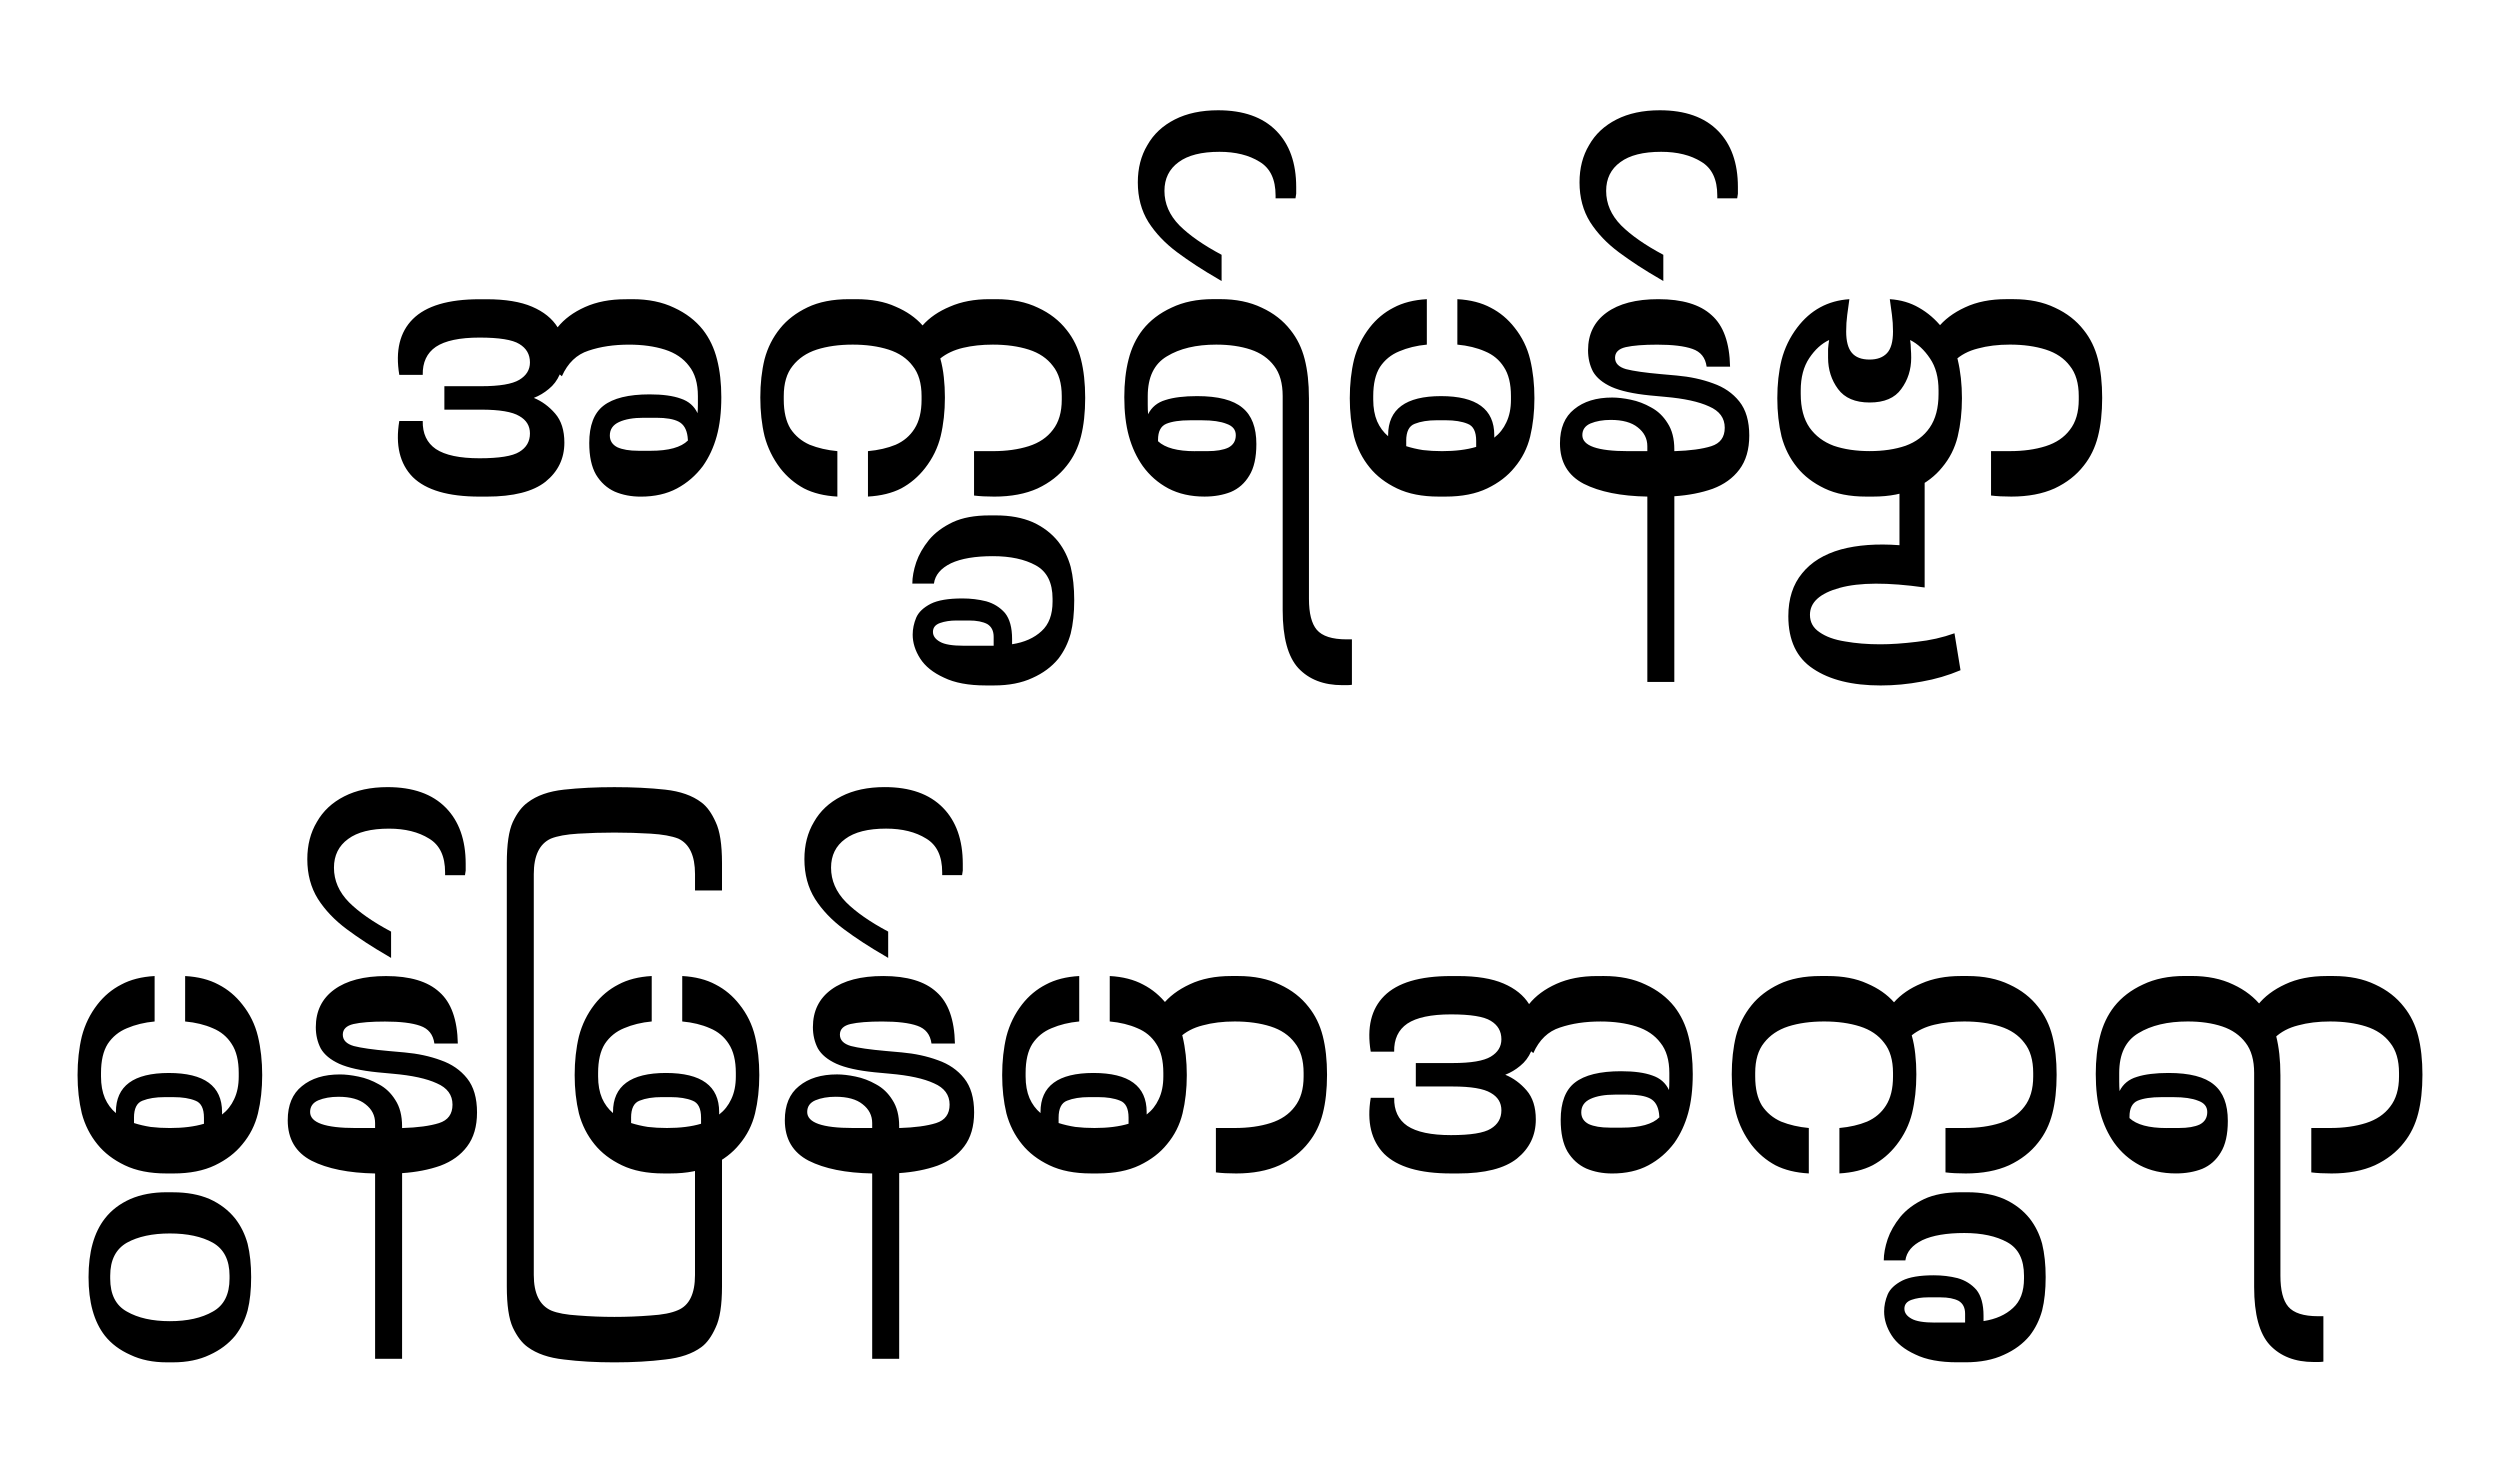
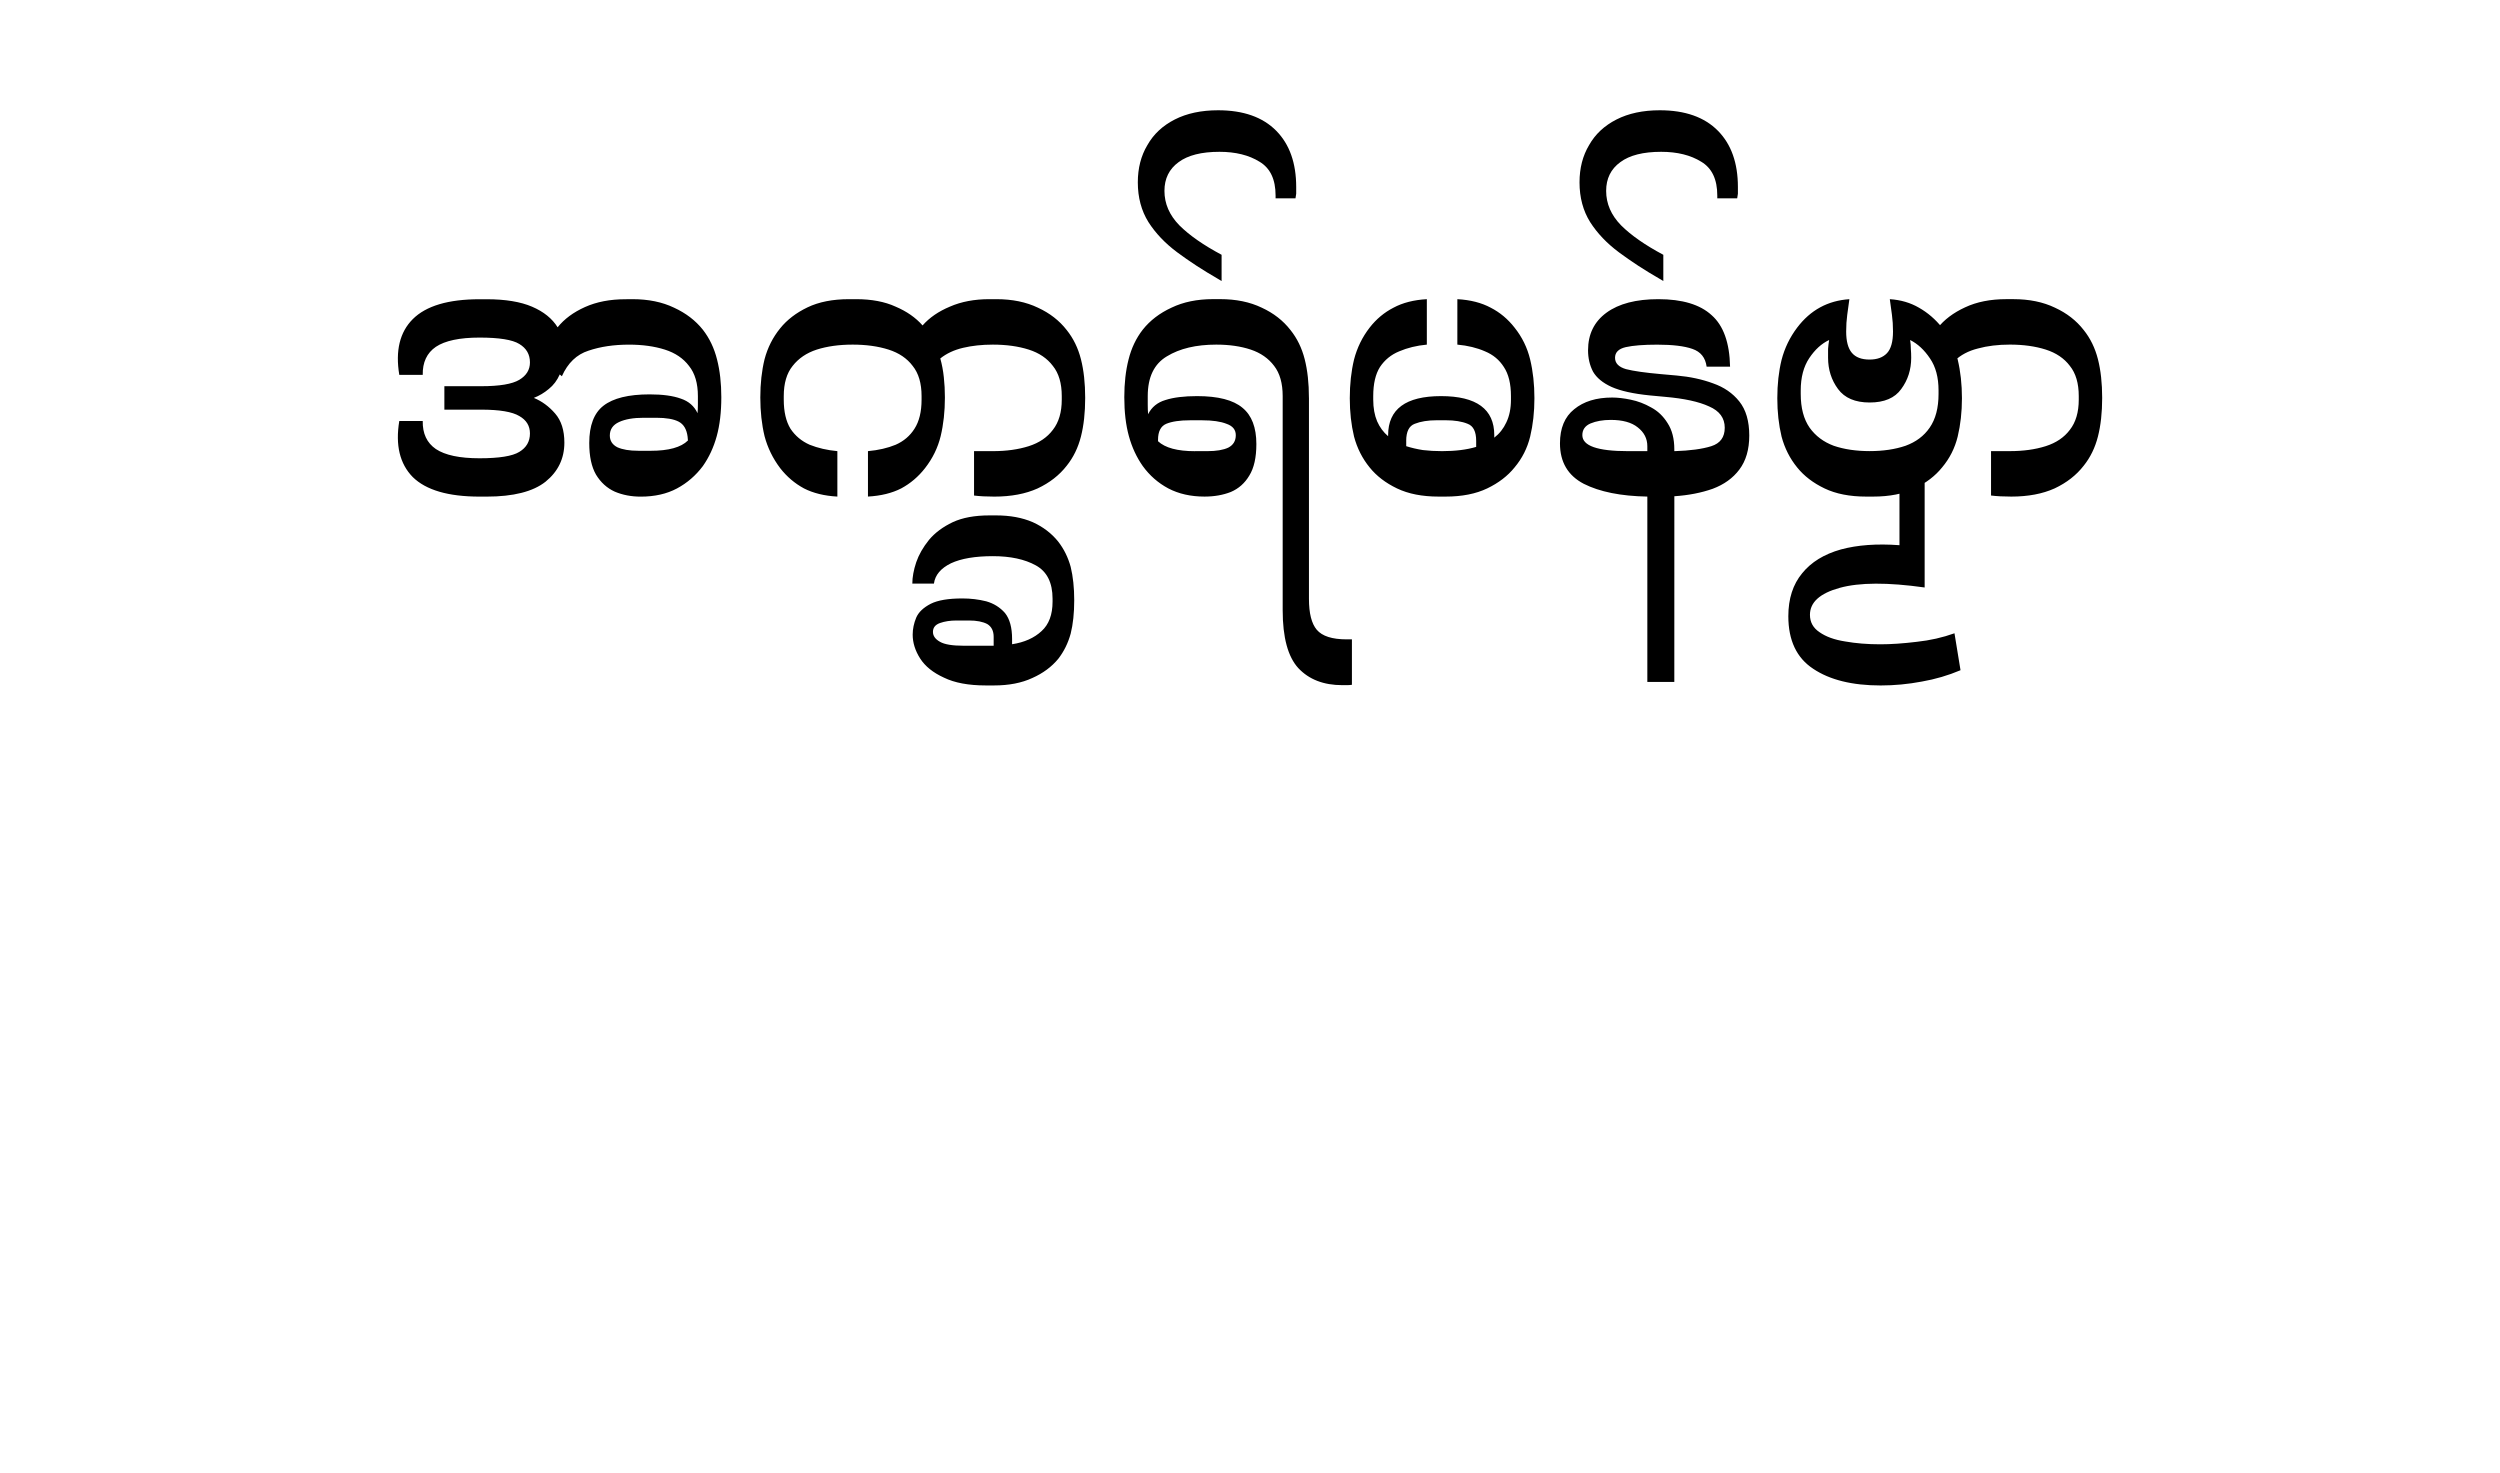
<svg xmlns="http://www.w3.org/2000/svg" xmlns:ns1="http://www.inkscape.org/namespaces/inkscape" xmlns:ns2="http://sodipodi.sourceforge.net/DTD/sodipodi-0.dtd" width="424.409" height="250" viewBox="0 0 112.292 66.146" version="1.1" id="svg1" ns1:version="1.3 (0e150ed6c4, 2023-07-21)" ns2:docname="hm.svg">
  <ns2:namedview id="namedview1" pagecolor="#505050" bordercolor="#eeeeee" borderopacity="1" ns1:showpageshadow="0" ns1:pageopacity="0" ns1:pagecheckerboard="0" ns1:deskcolor="#d1d1d1" ns1:document-units="mm" ns1:zoom="1.8973437" ns1:cx="264.84395" ns1:cy="105.147" ns1:window-width="1920" ns1:window-height="991" ns1:window-x="-9" ns1:window-y="-9" ns1:window-maximized="1" ns1:current-layer="layer1" />
  <defs id="defs1" />
  <g ns1:label="Layer 1" ns1:groupmode="layer" id="layer1" transform="translate(-12.794)">
-     <path style="font-size:15.949px;line-height:0.95;font-family:'Noto Serif Myanmar';-inkscape-font-specification:'Noto Serif Myanmar';text-align:center;text-anchor:middle;stroke-width:0.399" d="m 21.11,43.841 q 0.877,0.048 1.499,0.383 0.622,0.319 1.069,0.893 0.51,0.638 0.702,1.435 0.191,0.797 0.191,1.738 0,0.925 -0.191,1.722 -0.191,0.781 -0.702,1.388 -0.463,0.574 -1.228,0.941 -0.766,0.367 -1.866,0.367 H 20.265 q -1.1,0 -1.866,-0.367 -0.766,-0.367 -1.228,-0.941 -0.494,-0.606 -0.702,-1.388 -0.191,-0.797 -0.191,-1.722 0,-0.941 0.191,-1.738 0.207,-0.797 0.702,-1.435 0.447,-0.574 1.069,-0.893 0.622,-0.335 1.499,-0.383 v 2.041 q -0.686,0.064 -1.244,0.303 -0.542,0.223 -0.861,0.702 -0.303,0.478 -0.303,1.308 v 0.159 q 0,0.558 0.175,0.973 0.175,0.399 0.494,0.67 v -0.048 q 0,-1.754 2.376,-1.754 2.392,0 2.392,1.754 v 0.112 q 0.351,-0.271 0.542,-0.686 0.207,-0.431 0.207,-1.021 v -0.159 q 0,-0.829 -0.319,-1.308 -0.303,-0.478 -0.845,-0.702 -0.542,-0.239 -1.244,-0.303 z m -2.297,6.364 v 0.239 q 0.351,0.112 0.75,0.175 0.399,0.048 0.861,0.048 0.893,0 1.531,-0.191 v -0.271 q 0,-0.622 -0.383,-0.766 -0.383,-0.159 -0.989,-0.159 h -0.399 q -0.59,0 -0.989,0.159 -0.383,0.144 -0.383,0.766 z m 1.467,3.349 h 0.287 q 0.941,0 1.643,0.303 0.702,0.319 1.148,0.877 0.383,0.494 0.558,1.132 0.159,0.654 0.159,1.499 0,0.861 -0.159,1.499 -0.175,0.638 -0.558,1.132 -0.447,0.542 -1.148,0.861 -0.702,0.335 -1.643,0.335 h -0.287 q -0.925,0 -1.627,-0.335 -0.718,-0.319 -1.148,-0.861 -0.734,-0.941 -0.734,-2.632 0,-1.691 0.734,-2.632 0.431,-0.558 1.148,-0.877 0.702,-0.303 1.627,-0.303 z m 0.144,5.789 q 1.18,0 1.93,-0.431 0.75,-0.415 0.75,-1.483 v -0.128 q 0,-1.053 -0.75,-1.483 -0.75,-0.415 -1.93,-0.415 -1.18,0 -1.93,0.415 -0.75,0.431 -0.75,1.483 v 0.128 q 0,1.069 0.75,1.483 0.75,0.431 1.93,0.431 z m 10.43,1.691 h -1.212 v -8.325 q -1.786,-0.032 -2.855,-0.574 -1.069,-0.558 -1.069,-1.818 0,-1.021 0.638,-1.531 0.638,-0.526 1.707,-0.526 0.367,0 0.829,0.096 0.478,0.096 0.925,0.351 0.447,0.239 0.734,0.702 0.303,0.463 0.303,1.18 v 0.08 q 1.053,-0.032 1.659,-0.223 0.606,-0.191 0.606,-0.829 0,-0.654 -0.702,-0.957 -0.686,-0.319 -1.978,-0.431 l -0.686,-0.064 q -1.116,-0.112 -1.722,-0.383 -0.59,-0.271 -0.829,-0.686 -0.223,-0.431 -0.223,-0.957 0,-1.085 0.829,-1.691 0.829,-0.606 2.329,-0.606 1.611,0 2.392,0.718 0.797,0.702 0.829,2.313 h -1.053 q -0.08,-0.606 -0.638,-0.797 -0.542,-0.191 -1.579,-0.191 -0.925,0 -1.419,0.112 -0.478,0.112 -0.478,0.478 0,0.367 0.494,0.51 0.494,0.128 1.563,0.223 l 0.718,0.064 q 0.893,0.08 1.627,0.351 0.734,0.255 1.18,0.813 0.447,0.558 0.447,1.531 0,0.941 -0.447,1.531 -0.431,0.574 -1.196,0.861 -0.766,0.271 -1.722,0.335 z m -2.089,-10.367 h 0.877 v -0.223 q 0,-0.51 -0.431,-0.845 -0.415,-0.335 -1.212,-0.335 -0.526,0 -0.909,0.159 -0.367,0.159 -0.367,0.526 0,0.718 2.041,0.718 z m 1.595,-8.82 v 1.18 l -0.159,-0.096 q -1.021,-0.59 -1.834,-1.196 -0.813,-0.606 -1.292,-1.356 -0.478,-0.766 -0.478,-1.786 0,-0.957 0.431,-1.675 0.415,-0.734 1.228,-1.148 0.813,-0.415 1.946,-0.415 1.707,0 2.616,0.925 0.893,0.909 0.893,2.52 0,0.175 0,0.303 -0.016,0.128 -0.032,0.207 h -0.893 v -0.128 q 0,-1.085 -0.718,-1.515 -0.718,-0.447 -1.802,-0.447 -1.212,0 -1.834,0.463 -0.638,0.463 -0.638,1.292 0,0.861 0.67,1.547 0.67,0.67 1.898,1.324 z m 14.864,9.601 v 6.332 q 0,1.26 -0.287,1.85 -0.271,0.606 -0.638,0.877 -0.606,0.447 -1.627,0.558 -1.021,0.128 -2.281,0.128 -1.244,0 -2.265,-0.128 -1.021,-0.112 -1.627,-0.558 -0.383,-0.271 -0.67,-0.877 -0.271,-0.59 -0.271,-1.85 v -19.011 q 0,-1.26 0.271,-1.85 0.287,-0.606 0.67,-0.877 0.606,-0.463 1.627,-0.574 1.021,-0.112 2.265,-0.112 1.26,0 2.281,0.112 1.021,0.112 1.627,0.574 0.367,0.271 0.638,0.877 0.287,0.59 0.287,1.85 v 1.228 h -1.212 v -0.734 q 0,-1.244 -0.75,-1.595 -0.447,-0.175 -1.244,-0.223 -0.797,-0.048 -1.627,-0.048 -0.829,0 -1.627,0.048 -0.797,0.048 -1.228,0.223 -0.766,0.351 -0.766,1.595 v 18.006 q 0,1.244 0.781,1.595 0.415,0.175 1.212,0.223 0.797,0.064 1.627,0.064 0.829,0 1.627,-0.064 0.797,-0.048 1.228,-0.239 0.766,-0.319 0.766,-1.579 V 51.448 Z m -1.786,-7.608 q 0.877,0.048 1.499,0.383 0.622,0.319 1.069,0.893 0.51,0.638 0.702,1.435 0.191,0.797 0.191,1.738 0,0.925 -0.191,1.722 -0.191,0.781 -0.702,1.388 -0.463,0.574 -1.228,0.941 -0.766,0.367 -1.866,0.367 h -0.319 q -1.1,0 -1.866,-0.367 -0.766,-0.367 -1.228,-0.941 -0.494,-0.606 -0.702,-1.388 -0.191,-0.797 -0.191,-1.722 0,-0.941 0.191,-1.738 0.207,-0.797 0.702,-1.435 0.447,-0.574 1.069,-0.893 0.622,-0.335 1.499,-0.383 v 2.041 q -0.686,0.064 -1.244,0.303 -0.542,0.223 -0.861,0.702 -0.303,0.478 -0.303,1.308 v 0.159 q 0,0.558 0.175,0.973 0.175,0.399 0.494,0.67 v -0.048 q 0,-1.754 2.376,-1.754 2.392,0 2.392,1.754 v 0.112 q 0.351,-0.271 0.542,-0.686 0.207,-0.431 0.207,-1.021 v -0.159 q 0,-0.829 -0.319,-1.308 -0.303,-0.478 -0.845,-0.702 -0.542,-0.239 -1.244,-0.303 z m -2.297,6.364 v 0.239 q 0.351,0.112 0.75,0.175 0.399,0.048 0.861,0.048 0.893,0 1.531,-0.191 v -0.271 q 0,-0.622 -0.383,-0.766 -0.383,-0.159 -0.989,-0.159 h -0.399 q -0.59,0 -0.989,0.159 -0.383,0.144 -0.383,0.766 z m 12.041,10.829 h -1.212 v -8.325 q -1.786,-0.032 -2.855,-0.574 -1.069,-0.558 -1.069,-1.818 0,-1.021 0.638,-1.531 0.638,-0.526 1.707,-0.526 0.367,0 0.829,0.096 0.478,0.096 0.925,0.351 0.447,0.239 0.734,0.702 0.303,0.463 0.303,1.18 v 0.08 q 1.053,-0.032 1.659,-0.223 0.606,-0.191 0.606,-0.829 0,-0.654 -0.702,-0.957 -0.686,-0.319 -1.978,-0.431 l -0.686,-0.064 Q 50.966,48.051 50.36,47.78 49.77,47.509 49.531,47.094 49.307,46.663 49.307,46.137 q 0,-1.085 0.829,-1.691 0.829,-0.606 2.329,-0.606 1.611,0 2.392,0.718 0.797,0.702 0.829,2.313 h -1.053 q -0.08,-0.606 -0.638,-0.797 -0.542,-0.191 -1.579,-0.191 -0.925,0 -1.419,0.112 -0.478,0.112 -0.478,0.478 0,0.367 0.494,0.51 0.494,0.128 1.563,0.223 l 0.718,0.064 q 0.893,0.08 1.627,0.351 0.734,0.255 1.18,0.813 0.447,0.558 0.447,1.531 0,0.941 -0.447,1.531 -0.431,0.574 -1.196,0.861 -0.766,0.271 -1.722,0.335 z m -2.089,-10.367 h 0.877 v -0.223 q 0,-0.51 -0.431,-0.845 -0.415,-0.335 -1.212,-0.335 -0.526,0 -0.909,0.159 -0.367,0.159 -0.367,0.526 0,0.718 2.041,0.718 z m 1.595,-8.82 v 1.18 l -0.159,-0.096 q -1.021,-0.59 -1.834,-1.196 -0.813,-0.606 -1.292,-1.356 -0.478,-0.766 -0.478,-1.786 0,-0.957 0.431,-1.675 0.415,-0.734 1.228,-1.148 0.813,-0.415 1.946,-0.415 1.707,0 2.616,0.925 0.893,0.909 0.893,2.52 0,0.175 0,0.303 -0.016,0.128 -0.032,0.207 h -0.893 v -0.128 q 0,-1.085 -0.718,-1.515 -0.718,-0.447 -1.802,-0.447 -1.212,0 -1.834,0.463 -0.638,0.463 -0.638,1.292 0,0.861 0.67,1.547 0.67,0.67 1.898,1.324 z m 9.952,1.994 q 0.877,0.048 1.499,0.383 0.622,0.319 1.069,0.893 0.51,0.638 0.702,1.435 0.191,0.797 0.191,1.738 0,0.925 -0.191,1.722 -0.191,0.781 -0.702,1.388 -0.463,0.574 -1.228,0.941 -0.766,0.367 -1.866,0.367 h -0.319 q -1.1,0 -1.866,-0.367 -0.766,-0.367 -1.228,-0.941 -0.494,-0.606 -0.702,-1.388 -0.191,-0.797 -0.191,-1.722 0,-0.941 0.191,-1.738 0.207,-0.797 0.702,-1.435 0.447,-0.574 1.069,-0.893 0.622,-0.335 1.499,-0.383 v 2.041 q -0.686,0.064 -1.244,0.303 -0.542,0.223 -0.861,0.702 -0.303,0.478 -0.303,1.308 v 0.159 q 0,0.558 0.175,0.973 0.175,0.399 0.494,0.67 v -0.048 q 0,-1.754 2.376,-1.754 2.392,0 2.392,1.754 v 0.112 q 0.351,-0.271 0.542,-0.686 0.207,-0.431 0.207,-1.021 v -0.159 q 0,-0.829 -0.319,-1.308 -0.303,-0.478 -0.845,-0.702 -0.542,-0.239 -1.244,-0.303 z m -2.297,6.364 v 0.239 q 0.351,0.112 0.75,0.175 0.399,0.048 0.861,0.048 0.893,0 1.531,-0.191 v -0.271 q 0,-0.622 -0.383,-0.766 -0.383,-0.159 -0.989,-0.159 H 61.715 q -0.59,0 -0.989,0.159 -0.383,0.144 -0.383,0.766 z m 4.657,-5.056 q 0.447,-0.574 1.244,-0.941 0.781,-0.367 1.85,-0.367 h 0.319 q 1.069,0 1.866,0.383 0.797,0.367 1.292,1.005 0.447,0.558 0.638,1.308 0.191,0.75 0.191,1.738 0,0.989 -0.191,1.738 -0.191,0.75 -0.638,1.308 -0.494,0.638 -1.308,1.021 -0.813,0.367 -1.946,0.367 -0.526,0 -0.909,-0.048 v -1.994 h 0.845 q 0.909,0 1.611,-0.223 0.702,-0.223 1.085,-0.734 0.399,-0.51 0.399,-1.356 v -0.159 q 0,-0.861 -0.399,-1.356 -0.383,-0.51 -1.085,-0.734 -0.702,-0.223 -1.611,-0.223 -0.797,0 -1.435,0.175 -0.638,0.159 -1.053,0.558 z m 19.84,-1.308 q 1.069,0 1.866,0.383 0.797,0.367 1.292,0.989 0.447,0.574 0.638,1.34 0.191,0.75 0.191,1.691 0,1.005 -0.207,1.754 -0.207,0.75 -0.622,1.34 -0.478,0.638 -1.164,1.005 -0.686,0.367 -1.627,0.367 -0.638,0 -1.164,-0.223 -0.526,-0.239 -0.845,-0.766 -0.303,-0.526 -0.303,-1.419 0,-1.18 0.638,-1.675 0.654,-0.51 2.073,-0.51 0.877,0 1.403,0.191 0.526,0.175 0.75,0.654 0.016,-0.175 0.016,-0.383 v -0.383 q 0,-0.861 -0.399,-1.356 -0.383,-0.51 -1.085,-0.734 -0.702,-0.223 -1.611,-0.223 -1.021,0 -1.818,0.271 -0.797,0.255 -1.196,1.148 l -0.096,-0.08 q -0.175,0.399 -0.494,0.654 -0.303,0.255 -0.67,0.399 0.542,0.223 0.957,0.702 0.415,0.478 0.415,1.308 0,1.069 -0.845,1.754 -0.845,0.67 -2.647,0.67 H 77.967 q -2.105,0 -2.998,-0.877 -0.877,-0.893 -0.606,-2.52 h 1.053 q -0.016,0.845 0.59,1.26 0.622,0.415 1.962,0.415 1.324,0 1.786,-0.287 0.478,-0.287 0.478,-0.829 0,-0.51 -0.478,-0.781 -0.478,-0.287 -1.707,-0.287 h -1.659 v -1.053 h 1.659 q 1.228,0 1.707,-0.287 0.478,-0.287 0.478,-0.781 0,-0.542 -0.478,-0.829 Q 79.291,45.563 77.967,45.563 q -1.34,0 -1.962,0.415 -0.606,0.415 -0.59,1.26 H 74.363 Q 74.092,45.611 74.969,44.734 75.862,43.841 77.967,43.841 h 0.319 q 1.26,0 2.041,0.335 0.781,0.335 1.148,0.925 0.447,-0.558 1.228,-0.909 0.781,-0.351 1.818,-0.351 z m 0.255,6.81 h 0.558 q 1.212,0 1.675,-0.463 l -0.016,-0.175 q -0.064,-0.494 -0.399,-0.67 -0.335,-0.175 -1.005,-0.175 h -0.574 q -0.686,0 -1.1,0.191 -0.415,0.191 -0.415,0.606 0,0.351 0.335,0.526 0.351,0.159 0.941,0.159 z m 10.319,2.057 v -2.041 q 0.702,-0.064 1.244,-0.287 0.542,-0.239 0.845,-0.718 0.319,-0.494 0.319,-1.308 v -0.159 q 0,-0.861 -0.399,-1.356 -0.383,-0.51 -1.085,-0.734 -0.702,-0.223 -1.611,-0.223 -0.909,0 -1.611,0.223 -0.686,0.223 -1.085,0.734 -0.399,0.494 -0.399,1.356 v 0.159 q 0,0.813 0.303,1.308 0.319,0.478 0.861,0.718 0.558,0.223 1.244,0.287 v 2.041 q -0.877,-0.048 -1.499,-0.367 -0.622,-0.335 -1.069,-0.909 -0.494,-0.654 -0.702,-1.435 -0.191,-0.797 -0.191,-1.738 0,-0.941 0.191,-1.722 0.207,-0.781 0.702,-1.388 0.463,-0.574 1.228,-0.941 0.766,-0.367 1.866,-0.367 h 0.319 q 1.037,0 1.77,0.335 0.75,0.319 1.212,0.845 0.463,-0.526 1.228,-0.845 0.766,-0.335 1.77,-0.335 h 0.319 q 1.069,0 1.866,0.383 0.797,0.367 1.292,1.005 0.447,0.558 0.638,1.308 0.191,0.75 0.191,1.738 0,0.989 -0.191,1.738 -0.191,0.75 -0.638,1.308 -0.494,0.638 -1.308,1.021 -0.813,0.367 -1.946,0.367 -0.526,0 -0.909,-0.048 v -1.994 h 0.845 q 0.909,0 1.611,-0.223 0.702,-0.223 1.085,-0.734 0.399,-0.51 0.399,-1.356 v -0.159 q 0,-0.861 -0.399,-1.356 -0.383,-0.51 -1.085,-0.734 -0.702,-0.223 -1.611,-0.223 -0.734,0 -1.34,0.144 -0.606,0.144 -1.021,0.478 0.112,0.399 0.159,0.845 0.048,0.431 0.048,0.909 0,0.941 -0.191,1.738 -0.191,0.781 -0.702,1.435 -0.447,0.574 -1.069,0.909 -0.622,0.319 -1.499,0.367 z m 2.966,3.907 h -0.973 q 0,-0.431 0.175,-0.957 0.175,-0.51 0.574,-1.005 0.399,-0.478 1.069,-0.797 0.654,-0.303 1.643,-0.303 h 0.303 q 0.941,0 1.643,0.303 0.702,0.319 1.148,0.877 0.383,0.494 0.558,1.132 0.159,0.654 0.159,1.499 0,0.861 -0.159,1.499 -0.175,0.638 -0.558,1.132 -0.447,0.542 -1.164,0.861 -0.718,0.335 -1.722,0.335 h -0.367 q -1.164,0 -1.882,-0.351 -0.734,-0.335 -1.069,-0.861 -0.335,-0.526 -0.335,-1.069 0,-0.383 0.159,-0.766 0.159,-0.367 0.654,-0.622 0.478,-0.239 1.419,-0.239 0.558,0 1.069,0.128 0.51,0.144 0.845,0.526 0.319,0.399 0.319,1.164 v 0.239 q 0.829,-0.128 1.324,-0.59 0.494,-0.447 0.494,-1.324 v -0.128 q 0,-1.085 -0.75,-1.499 -0.75,-0.415 -1.93,-0.415 -1.196,0 -1.882,0.319 -0.686,0.335 -0.766,0.909 z m 1.324,2.791 h 1.308 q 0.032,0 0.048,0 v -0.399 q 0,-0.399 -0.287,-0.574 -0.303,-0.159 -0.813,-0.159 h -0.574 q -0.415,0 -0.734,0.112 -0.319,0.112 -0.319,0.399 0,0.271 0.319,0.447 0.303,0.175 1.053,0.175 z M 115.223,48.274 v 9.027 q 0,0.973 0.351,1.388 0.367,0.431 1.34,0.431 h 0.239 v 2.041 q -0.112,0.016 -0.223,0.016 -0.096,0 -0.207,0 -1.26,0 -1.978,-0.766 -0.702,-0.766 -0.702,-2.6 v -9.617 q 0,-0.861 -0.383,-1.356 -0.383,-0.51 -1.053,-0.734 -0.67,-0.223 -1.547,-0.223 -1.356,0 -2.217,0.526 -0.861,0.51 -0.861,1.786 v 0.383 q 0,0.239 0.016,0.431 0.239,-0.478 0.781,-0.638 0.542,-0.175 1.419,-0.175 1.419,0 2.041,0.526 0.622,0.51 0.622,1.627 0,0.909 -0.319,1.419 -0.303,0.51 -0.829,0.734 -0.526,0.207 -1.18,0.207 -0.925,0 -1.627,-0.367 -0.686,-0.367 -1.148,-1.005 -0.415,-0.59 -0.622,-1.34 -0.207,-0.75 -0.207,-1.754 0,-0.941 0.191,-1.691 0.191,-0.766 0.638,-1.34 0.494,-0.622 1.292,-0.989 0.797,-0.383 1.866,-0.383 h 0.319 q 1.069,0 1.866,0.383 0.797,0.367 1.292,1.005 0.447,0.558 0.638,1.308 0.191,0.75 0.191,1.738 z m -5.12,2.392 h 0.558 q 0.606,0 0.941,-0.159 0.335,-0.175 0.335,-0.558 0,-0.367 -0.415,-0.51 -0.399,-0.159 -1.1,-0.159 h -0.542 q -0.686,0 -1.069,0.159 -0.367,0.159 -0.367,0.718 v 0.064 q 0.478,0.447 1.659,0.447 z m 4.099,-5.518 q 0.447,-0.574 1.244,-0.941 0.781,-0.367 1.85,-0.367 h 0.319 q 1.069,0 1.866,0.383 0.797,0.367 1.292,1.005 0.447,0.558 0.638,1.308 0.191,0.75 0.191,1.738 0,0.989 -0.191,1.738 -0.191,0.75 -0.638,1.308 -0.494,0.638 -1.308,1.021 -0.813,0.367 -1.946,0.367 -0.526,0 -0.909,-0.048 v -1.994 h 0.845 q 0.909,0 1.611,-0.223 0.702,-0.223 1.085,-0.734 0.399,-0.51 0.399,-1.356 v -0.159 q 0,-0.861 -0.399,-1.356 -0.383,-0.51 -1.085,-0.734 -0.702,-0.223 -1.611,-0.223 -0.797,0 -1.435,0.175 -0.638,0.159 -1.053,0.558 z" id="text3" ns1:label="Burmese (မွန်မြန်မာအက္ခရာ)" aria-label="မွန်မြန်မာအက္ခရာ" />
    <path style="font-size:15.949px;line-height:0.95;font-family:'Noto Serif Myanmar';-inkscape-font-specification:'Noto Serif Myanmar';text-align:center;text-anchor:middle;stroke-width:0.399" d="m 41.206,13.438 q 1.069,0 1.866,0.383 0.797,0.367 1.292,0.989 0.447,0.574 0.638,1.34 0.191,0.75 0.191,1.691 0,1.005 -0.207,1.754 -0.207,0.75 -0.622,1.34 -0.478,0.638 -1.164,1.005 -0.686,0.367 -1.627,0.367 -0.638,0 -1.164,-0.223 -0.526,-0.239 -0.845,-0.766 -0.303,-0.526 -0.303,-1.419 0,-1.18 0.638,-1.675 0.654,-0.51 2.073,-0.51 0.877,0 1.403,0.191 0.526,0.175 0.75,0.654 0.016,-0.175 0.016,-0.383 v -0.383 q 0,-0.861 -0.399,-1.356 -0.383,-0.51 -1.085,-0.734 -0.702,-0.223 -1.611,-0.223 -1.021,0 -1.818,0.271 -0.797,0.255 -1.196,1.148 l -0.096,-0.08 q -0.175,0.399 -0.494,0.654 -0.303,0.255 -0.67,0.399 0.542,0.223 0.957,0.702 0.415,0.478 0.415,1.308 0,1.069 -0.845,1.754 -0.845,0.67 -2.647,0.67 h -0.319 q -2.105,0 -2.998,-0.877 -0.877,-0.893 -0.606,-2.52 h 1.053 q -0.016,0.845 0.59,1.26 0.622,0.415 1.962,0.415 1.324,0 1.786,-0.287 0.478,-0.287 0.478,-0.829 0,-0.51 -0.478,-0.781 -0.478,-0.287 -1.707,-0.287 h -1.659 v -1.053 h 1.659 q 1.228,0 1.707,-0.287 0.478,-0.287 0.478,-0.781 0,-0.542 -0.478,-0.829 -0.463,-0.287 -1.786,-0.287 -1.34,0 -1.962,0.415 -0.606,0.415 -0.59,1.26 h -1.053 q -0.271,-1.627 0.606,-2.504 0.893,-0.893 2.998,-0.893 h 0.319 q 1.26,0 2.041,0.335 0.781,0.335 1.148,0.925 0.447,-0.558 1.228,-0.909 0.781,-0.351 1.818,-0.351 z m 0.255,6.81 h 0.558 q 1.212,0 1.675,-0.463 l -0.016,-0.175 q -0.064,-0.494 -0.399,-0.67 -0.335,-0.175 -1.005,-0.175 h -0.574 q -0.686,0 -1.1,0.191 -0.415,0.191 -0.415,0.606 0,0.351 0.335,0.526 0.351,0.159 0.941,0.159 z m 10.319,2.057 v -2.041 q 0.702,-0.064 1.244,-0.287 0.542,-0.239 0.845,-0.718 0.319,-0.494 0.319,-1.308 v -0.159 q 0,-0.861 -0.399,-1.356 -0.383,-0.51 -1.085,-0.734 -0.702,-0.223 -1.611,-0.223 -0.909,0 -1.611,0.223 -0.686,0.223 -1.085,0.734 -0.399,0.494 -0.399,1.356 v 0.159 q 0,0.813 0.303,1.308 0.319,0.478 0.861,0.718 0.558,0.223 1.244,0.287 v 2.041 q -0.877,-0.048 -1.499,-0.367 -0.622,-0.335 -1.069,-0.909 -0.494,-0.654 -0.702,-1.435 -0.191,-0.797 -0.191,-1.738 0,-0.941 0.191,-1.722 0.207,-0.781 0.702,-1.388 0.463,-0.574 1.228,-0.941 0.766,-0.367 1.866,-0.367 h 0.319 q 1.037,0 1.77,0.335 0.75,0.319 1.212,0.845 0.463,-0.526 1.228,-0.845 0.766,-0.335 1.77,-0.335 h 0.319 q 1.069,0 1.866,0.383 0.797,0.367 1.292,1.005 0.447,0.558 0.638,1.308 0.191,0.75 0.191,1.738 0,0.989 -0.191,1.738 -0.191,0.75 -0.638,1.308 -0.494,0.638 -1.308,1.021 -0.813,0.367 -1.946,0.367 -0.526,0 -0.909,-0.048 v -1.994 h 0.845 q 0.909,0 1.611,-0.223 0.702,-0.223 1.085,-0.734 0.399,-0.51 0.399,-1.356 v -0.159 q 0,-0.861 -0.399,-1.356 -0.383,-0.51 -1.085,-0.734 -0.702,-0.223 -1.611,-0.223 -0.734,0 -1.34,0.144 -0.606,0.144 -1.021,0.478 0.112,0.399 0.159,0.845 0.048,0.431 0.048,0.909 0,0.941 -0.191,1.738 -0.191,0.781 -0.702,1.435 -0.447,0.574 -1.069,0.909 -0.622,0.319 -1.499,0.367 z m 2.966,3.907 h -0.973 q 0,-0.431 0.175,-0.957 0.175,-0.51 0.574,-1.005 0.399,-0.478 1.069,-0.797 0.654,-0.303 1.643,-0.303 h 0.303 q 0.941,0 1.643,0.303 0.702,0.319 1.148,0.877 0.383,0.494 0.558,1.132 0.159,0.654 0.159,1.499 0,0.861 -0.159,1.499 -0.175,0.638 -0.558,1.132 -0.447,0.542 -1.164,0.861 -0.718,0.335 -1.722,0.335 h -0.367 q -1.164,0 -1.882,-0.351 -0.734,-0.335 -1.069,-0.861 -0.335,-0.526 -0.335,-1.069 0,-0.383 0.159,-0.766 0.159,-0.367 0.654,-0.622 0.478,-0.239 1.419,-0.239 0.558,0 1.069,0.128 0.51,0.144 0.845,0.526 0.319,0.399 0.319,1.164 v 0.239 q 0.829,-0.128 1.324,-0.59 0.494,-0.447 0.494,-1.324 v -0.128 q 0,-1.085 -0.75,-1.499 -0.75,-0.415 -1.93,-0.415 -1.196,0 -1.882,0.319 -0.686,0.335 -0.766,0.909 z m 1.324,2.791 h 1.308 q 0.032,0 0.048,0 v -0.399 q 0,-0.399 -0.287,-0.574 -0.303,-0.159 -0.813,-0.159 h -0.574 q -0.415,0 -0.734,0.112 -0.319,0.112 -0.319,0.399 0,0.271 0.319,0.447 0.303,0.175 1.053,0.175 z M 71.588,17.872 v 9.027 q 0,0.973 0.351,1.388 0.367,0.431 1.34,0.431 h 0.239 v 2.041 q -0.112,0.016 -0.223,0.016 -0.096,0 -0.207,0 -1.26,0 -1.978,-0.766 -0.702,-0.766 -0.702,-2.6 v -9.617 q 0,-0.861 -0.383,-1.356 -0.383,-0.51 -1.053,-0.734 -0.67,-0.223 -1.547,-0.223 -1.356,0 -2.217,0.526 -0.861,0.51 -0.861,1.786 v 0.383 q 0,0.239 0.016,0.431 0.239,-0.478 0.781,-0.638 0.542,-0.175 1.419,-0.175 1.419,0 2.041,0.526 0.622,0.51 0.622,1.627 0,0.909 -0.319,1.419 -0.303,0.51 -0.829,0.734 -0.526,0.207 -1.18,0.207 -0.925,0 -1.627,-0.367 -0.686,-0.367 -1.148,-1.005 -0.415,-0.59 -0.622,-1.34 -0.207,-0.75 -0.207,-1.754 0,-0.941 0.191,-1.691 0.191,-0.766 0.638,-1.34 0.494,-0.622 1.292,-0.989 0.797,-0.383 1.866,-0.383 h 0.319 q 1.069,0 1.866,0.383 0.797,0.367 1.292,1.005 0.447,0.558 0.638,1.308 0.191,0.75 0.191,1.738 z m -5.12,2.392 h 0.558 q 0.606,0 0.941,-0.159 0.335,-0.175 0.335,-0.558 0,-0.367 -0.415,-0.51 -0.399,-0.159 -1.1,-0.159 h -0.542 q -0.686,0 -1.069,0.159 -0.367,0.159 -0.367,0.718 v 0.064 q 0.478,0.447 1.659,0.447 z m 1.196,-8.82 v 1.18 l -0.159,-0.096 Q 66.484,11.939 65.671,11.333 64.858,10.727 64.379,9.977 63.901,9.211 63.901,8.191 q 0,-0.957 0.431,-1.675 0.415,-0.734 1.228,-1.148 0.813,-0.415 1.946,-0.415 1.707,0 2.616,0.925 0.893,0.909 0.893,2.52 0,0.175 0,0.303 -0.016,0.128 -0.032,0.207 H 70.089 V 8.781 q 0,-1.085 -0.718,-1.515 -0.718,-0.447 -1.802,-0.447 -1.212,0 -1.834,0.463 -0.638,0.463 -0.638,1.292 0,0.861 0.67,1.547 0.67,0.67 1.898,1.324 z m 10.59,1.994 q 0.877,0.048 1.499,0.383 0.622,0.319 1.069,0.893 0.51,0.638 0.702,1.435 0.191,0.797 0.191,1.738 0,0.925 -0.191,1.722 -0.191,0.781 -0.702,1.388 -0.463,0.574 -1.228,0.941 -0.766,0.367 -1.866,0.367 h -0.319 q -1.1,0 -1.866,-0.367 -0.766,-0.367 -1.228,-0.941 -0.494,-0.606 -0.702,-1.388 -0.191,-0.797 -0.191,-1.722 0,-0.941 0.191,-1.738 0.207,-0.797 0.702,-1.435 0.447,-0.574 1.069,-0.893 0.622,-0.335 1.499,-0.383 v 2.041 q -0.686,0.064 -1.244,0.303 -0.542,0.223 -0.861,0.702 -0.303,0.478 -0.303,1.308 v 0.159 q 0,0.558 0.175,0.973 0.175,0.399 0.494,0.67 v -0.048 q 0,-1.754 2.376,-1.754 2.392,0 2.392,1.754 v 0.112 q 0.351,-0.271 0.542,-0.686 0.207,-0.431 0.207,-1.021 v -0.159 q 0,-0.829 -0.319,-1.308 -0.303,-0.478 -0.845,-0.702 -0.542,-0.239 -1.244,-0.303 z m -2.297,6.364 v 0.239 q 0.351,0.112 0.75,0.175 0.399,0.048 0.861,0.048 0.893,0 1.531,-0.191 v -0.271 q 0,-0.622 -0.383,-0.766 -0.383,-0.159 -0.989,-0.159 h -0.399 q -0.59,0 -0.989,0.159 -0.383,0.144 -0.383,0.766 z M 87.999,30.631 H 86.787 V 22.305 q -1.786,-0.032 -2.855,-0.574 -1.069,-0.558 -1.069,-1.818 0,-1.021 0.638,-1.531 0.638,-0.526 1.707,-0.526 0.367,0 0.829,0.096 0.478,0.096 0.925,0.351 0.447,0.239 0.734,0.702 0.303,0.463 0.303,1.18 v 0.08 q 1.053,-0.032 1.659,-0.223 0.606,-0.191 0.606,-0.829 0,-0.654 -0.702,-0.957 -0.686,-0.319 -1.978,-0.431 l -0.686,-0.064 q -1.116,-0.112 -1.722,-0.383 -0.59,-0.271 -0.829,-0.686 -0.223,-0.431 -0.223,-0.957 0,-1.085 0.829,-1.691 0.829,-0.606 2.329,-0.606 1.611,0 2.392,0.718 0.797,0.702 0.829,2.313 h -1.053 q -0.08,-0.606 -0.638,-0.797 -0.542,-0.191 -1.579,-0.191 -0.925,0 -1.419,0.112 -0.478,0.112 -0.478,0.478 0,0.367 0.494,0.51 0.494,0.128 1.563,0.223 l 0.718,0.064 q 0.893,0.08 1.627,0.351 0.734,0.255 1.18,0.813 0.447,0.558 0.447,1.531 0,0.941 -0.447,1.531 -0.431,0.574 -1.196,0.861 -0.766,0.271 -1.722,0.335 z M 85.91,20.264 h 0.877 v -0.223 q 0,-0.51 -0.431,-0.845 -0.415,-0.335 -1.212,-0.335 -0.526,0 -0.909,0.159 -0.367,0.159 -0.367,0.526 0,0.718 2.041,0.718 z m 1.595,-8.82 v 1.18 l -0.159,-0.096 Q 86.324,11.939 85.511,11.333 84.698,10.727 84.219,9.977 83.741,9.211 83.741,8.191 q 0,-0.957 0.431,-1.675 0.415,-0.734 1.228,-1.148 0.813,-0.415 1.946,-0.415 1.707,0 2.616,0.925 0.893,0.909 0.893,2.52 0,0.175 0,0.303 -0.016,0.128 -0.032,0.207 H 89.929 V 8.781 q 0,-1.085 -0.718,-1.515 -0.718,-0.447 -1.802,-0.447 -1.212,0 -1.834,0.463 -0.638,0.463 -0.638,1.292 0,0.861 0.67,1.547 0.67,0.67 1.898,1.324 z m 10.175,1.994 q 0.734,0.048 1.308,0.383 0.59,0.335 1.037,0.893 0.51,0.638 0.702,1.435 0.191,0.797 0.191,1.738 0,0.925 -0.191,1.722 -0.191,0.781 -0.702,1.388 -0.463,0.574 -1.228,0.941 -0.766,0.367 -1.866,0.367 h -0.319 q -1.1,0 -1.866,-0.367 -0.766,-0.367 -1.228,-0.941 -0.494,-0.606 -0.702,-1.388 -0.191,-0.797 -0.191,-1.722 0,-0.941 0.191,-1.722 0.207,-0.797 0.702,-1.451 0.893,-1.18 2.344,-1.276 -0.048,0.335 -0.096,0.702 -0.048,0.351 -0.048,0.75 0,0.654 0.255,0.957 0.255,0.303 0.797,0.303 0.51,0 0.781,-0.287 0.271,-0.287 0.271,-0.973 0,-0.399 -0.048,-0.75 -0.048,-0.367 -0.096,-0.702 z m -0.909,4.641 q -0.973,0 -1.419,-0.606 -0.447,-0.606 -0.447,-1.403 0,-0.207 0,-0.399 0.016,-0.207 0.048,-0.399 -0.51,0.239 -0.893,0.813 -0.383,0.574 -0.383,1.451 v 0.159 q 0,0.941 0.399,1.515 0.399,0.558 1.085,0.813 0.702,0.239 1.611,0.239 0.909,0 1.611,-0.239 0.702,-0.255 1.085,-0.813 0.399,-0.574 0.399,-1.515 v -0.159 q 0,-0.877 -0.383,-1.435 -0.383,-0.574 -0.893,-0.829 0.032,0.207 0.032,0.399 0.016,0.191 0.016,0.399 0,0.797 -0.447,1.403 -0.431,0.606 -1.419,0.606 z m 2.472,3.349 v 4.96 q -2.488,-0.351 -3.812,0.016 -1.34,0.367 -1.34,1.212 0,0.494 0.431,0.781 0.431,0.303 1.148,0.415 0.718,0.128 1.579,0.128 0.734,0 1.643,-0.112 0.893,-0.096 1.691,-0.383 l 0.271,1.659 q -0.829,0.351 -1.738,0.51 -0.925,0.175 -1.85,0.175 -1.914,0 -3.03,-0.75 -1.116,-0.734 -1.116,-2.36 0,-1.18 0.622,-1.93 0.606,-0.75 1.738,-1.069 1.116,-0.303 2.632,-0.191 v -2.855 z m 0.574,-6.683 q 0.447,-0.574 1.244,-0.941 0.781,-0.367 1.85,-0.367 h 0.319 q 1.069,0 1.866,0.383 0.797,0.367 1.292,1.005 0.447,0.558 0.638,1.308 0.191,0.75 0.191,1.738 0,0.989 -0.191,1.738 -0.191,0.75 -0.638,1.308 -0.494,0.638 -1.308,1.021 -0.813,0.367 -1.946,0.367 -0.526,0 -0.909,-0.048 v -1.994 h 0.845 q 0.909,0 1.611,-0.223 0.702,-0.223 1.085,-0.734 0.399,-0.51 0.399,-1.356 v -0.159 q 0,-0.861 -0.399,-1.356 -0.383,-0.51 -1.085,-0.734 -0.702,-0.223 -1.611,-0.223 -0.797,0 -1.435,0.175 -0.638,0.159 -1.053,0.558 z" id="text1" ns1:label="Mon (အက္ခရ်မန်ဗၟာ)" aria-label="အက္ခရ်မန်ဗၟာ" />
  </g>
</svg>